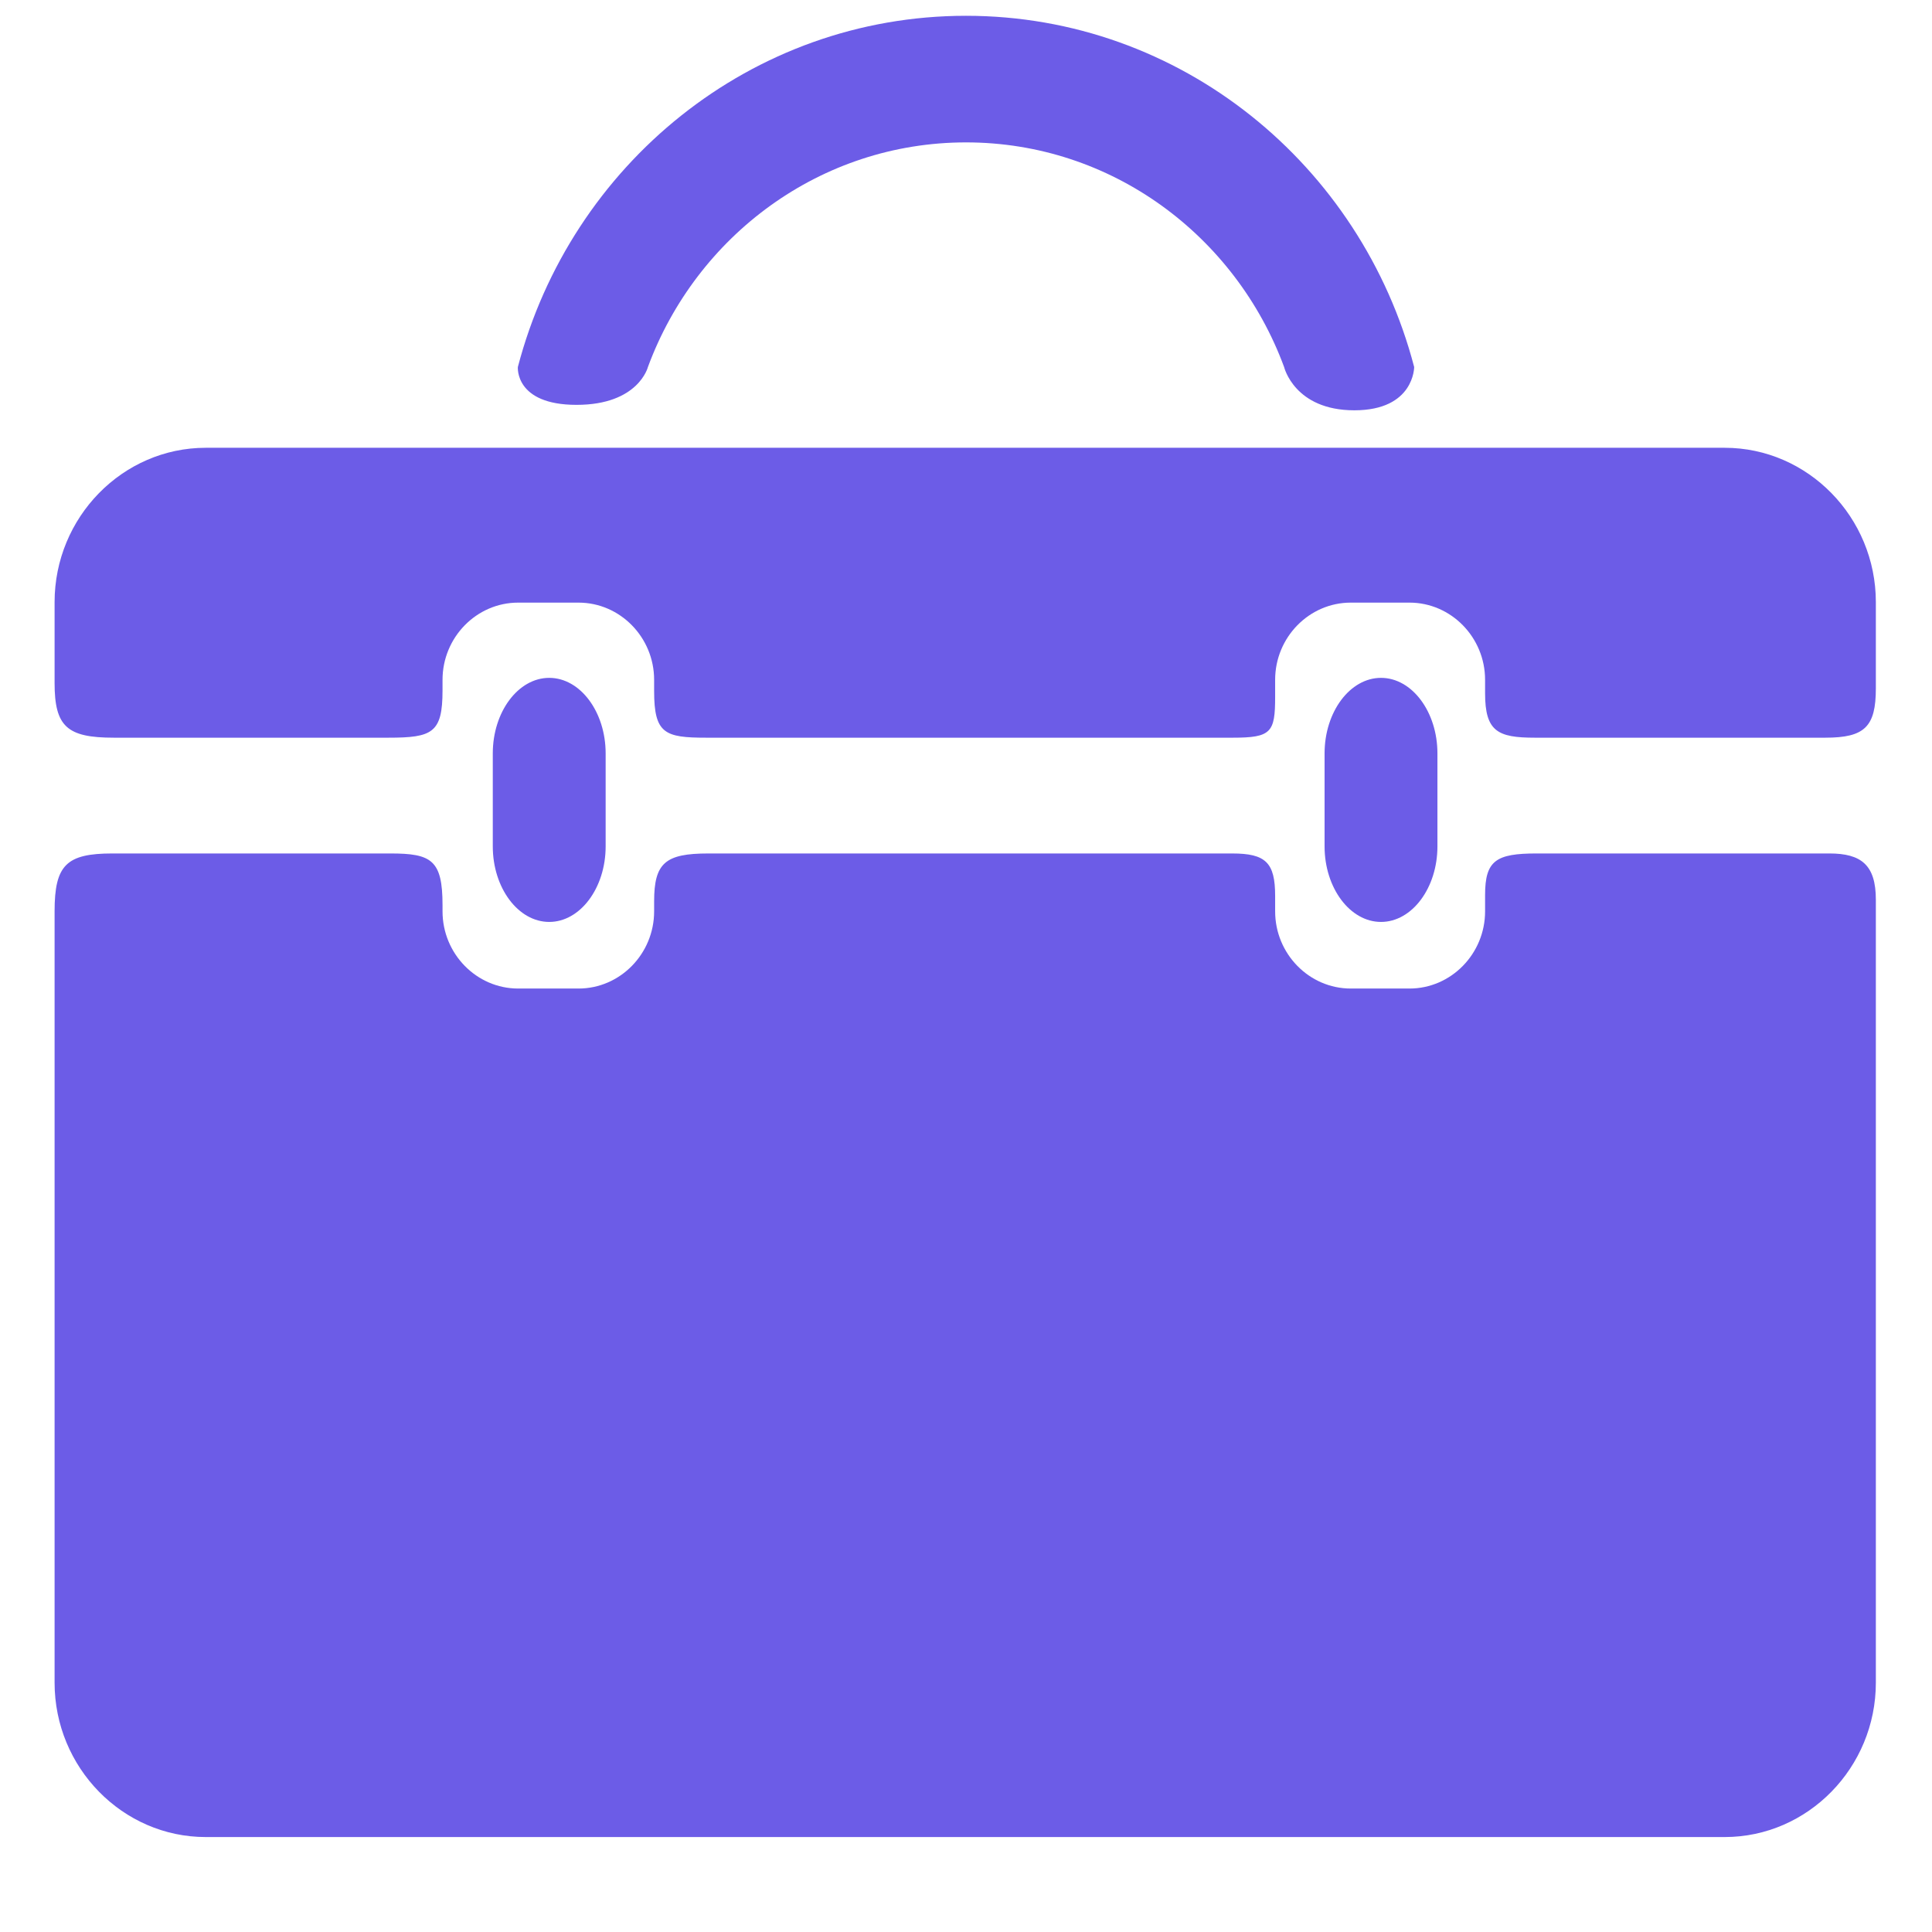
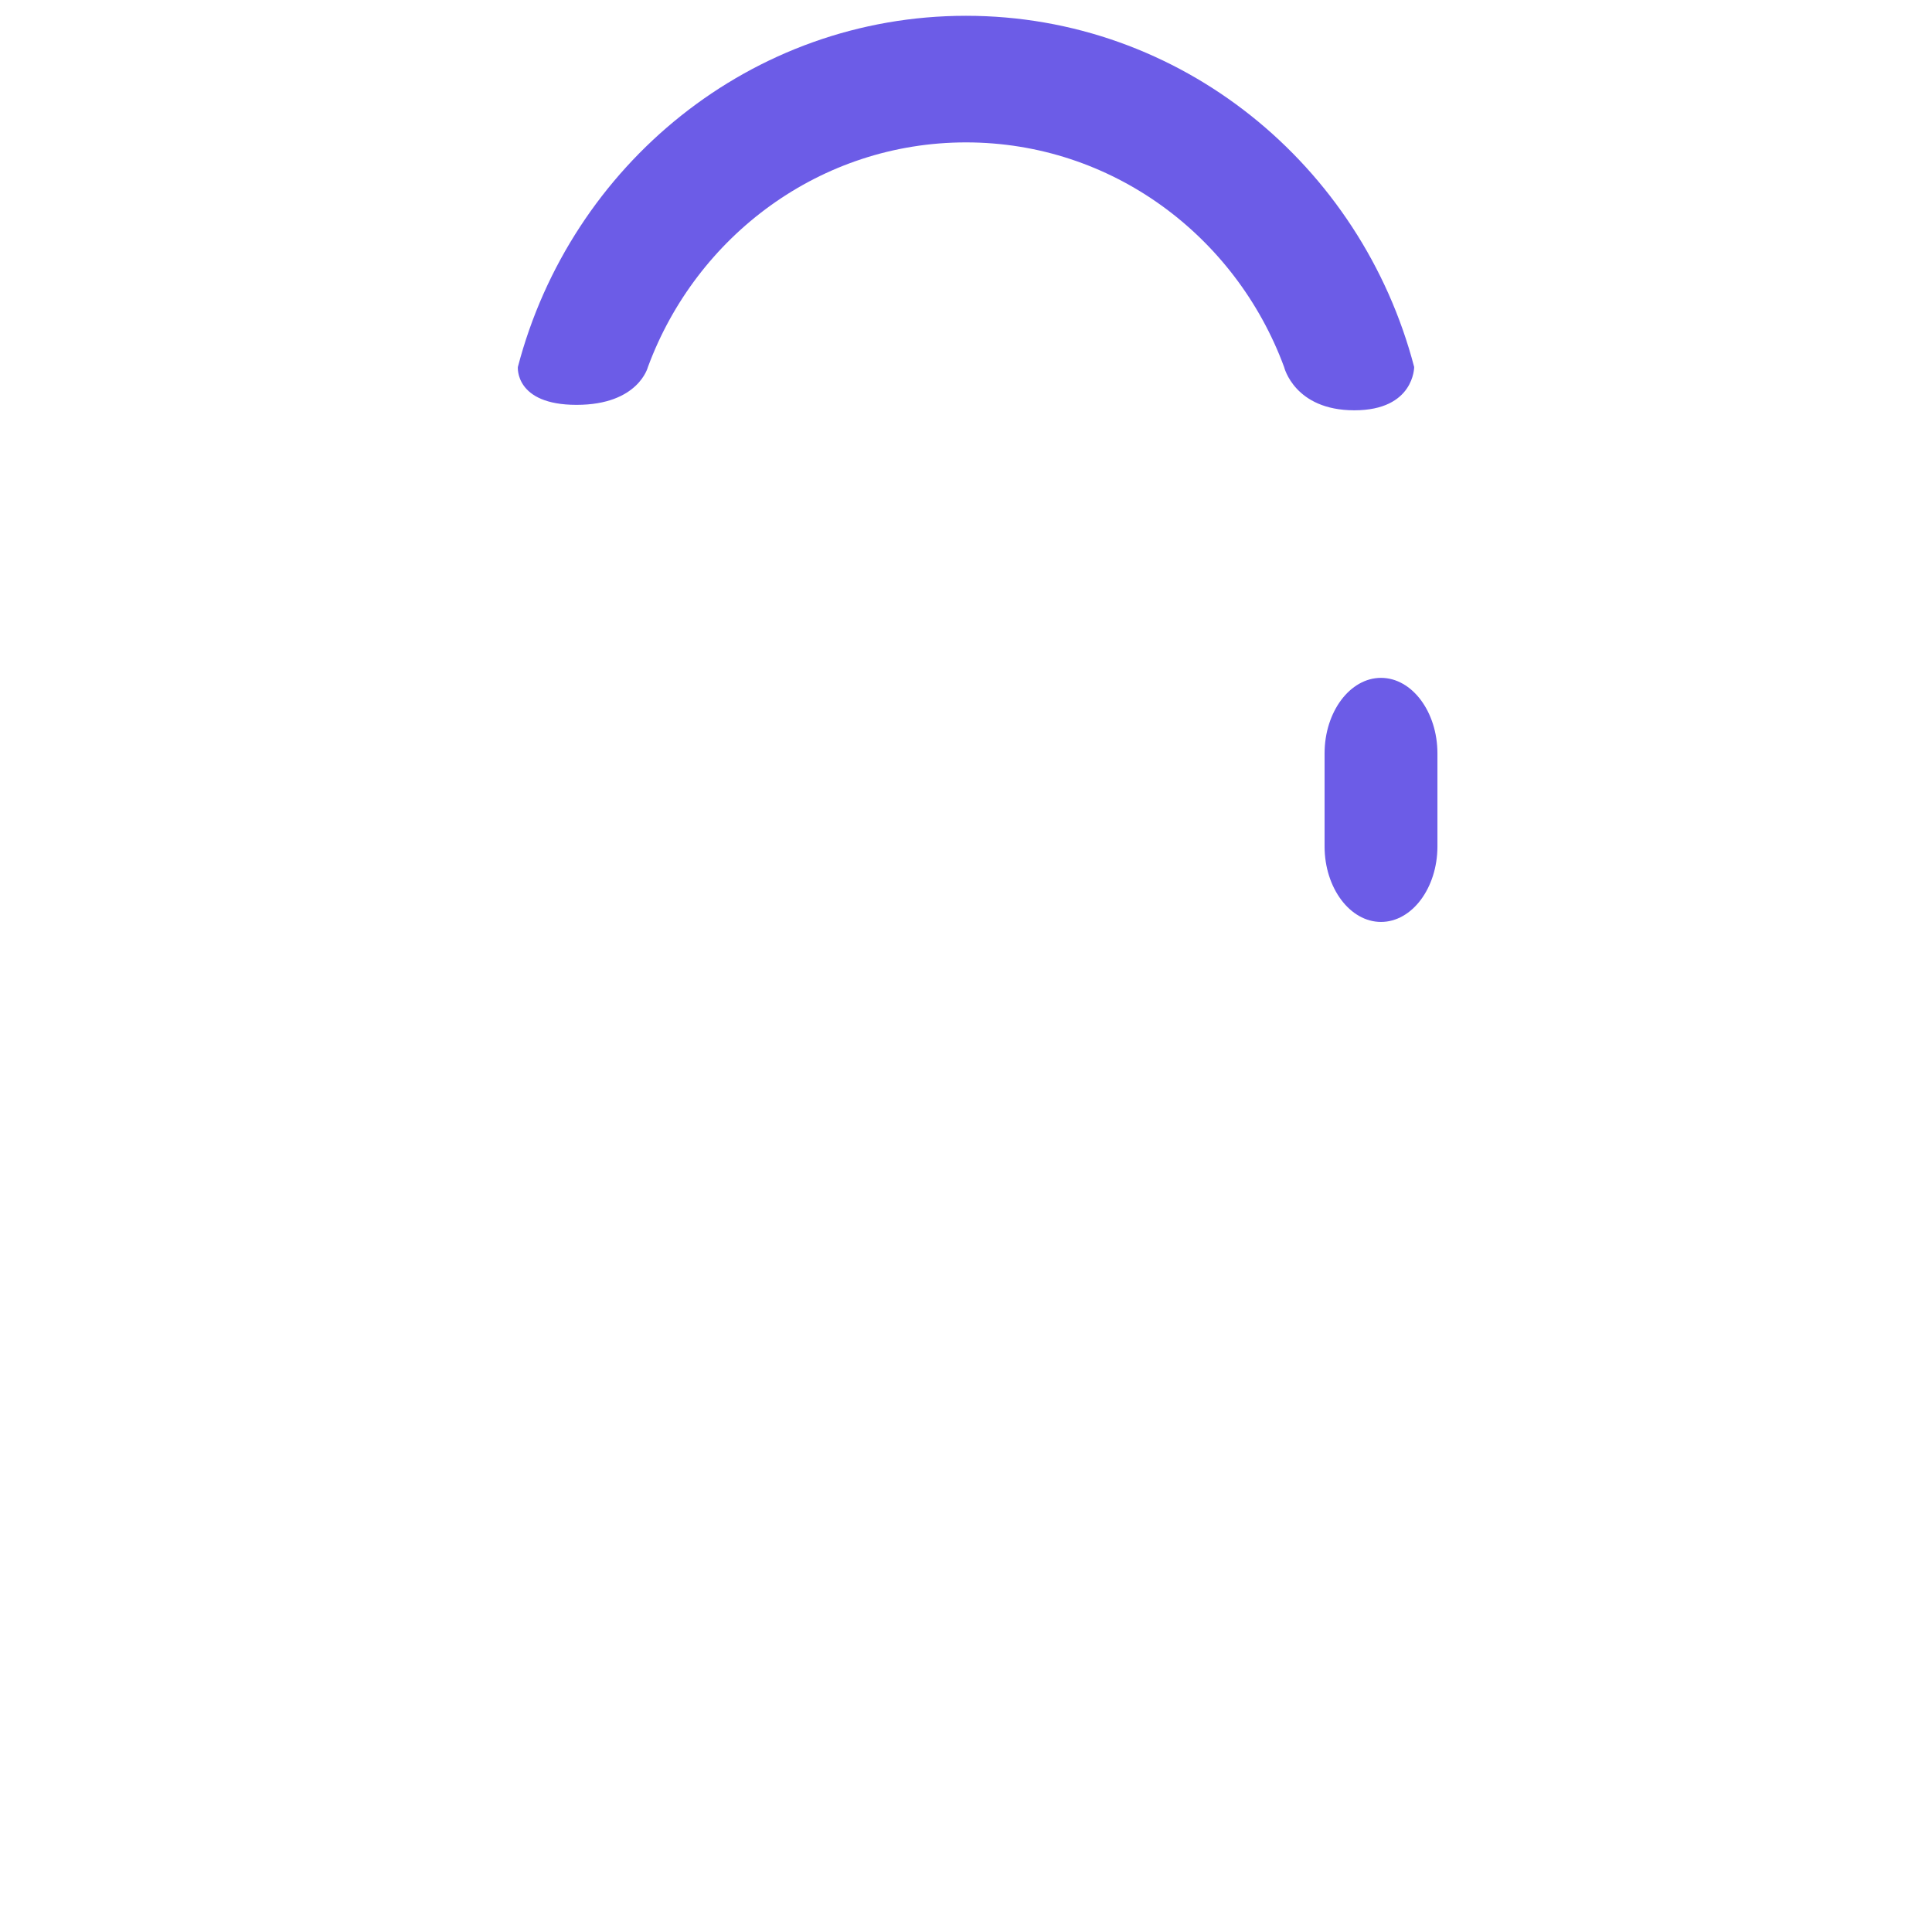
<svg xmlns="http://www.w3.org/2000/svg" t="1751918412110" class="icon" viewBox="0 0 1024 1024" version="1.1" p-id="65235" width="32" height="32">
-   <path d="M234.549 365.934c0-22.55 0-5.621 0-5.621 0-22.5 18.025-40.908 40.055-40.908l32.042 0c22.03 0 40.055 18.407 40.055 40.908 0 0 0-16.689 0 5.921s5.627 24.759 27.646 24.759 258.671 0 279.072 0 22.432-2.811 22.432-21.635c0-18.821 0-9.046 0-9.046 0-22.5 18.025-40.908 40.055-40.908l31.167 0c22.03 0 40.055 18.407 40.055 40.908 0 0 0-15.125 0 7.154 0 20.202 6.712 23.527 26.318 23.527s133.177 0 154.02 0 26.777-5.758 26.777-26.142c0-20.383 0-45.701 0-45.701 0-44.998-36.049-81.814-80.107-81.814L109.042 237.335c-44.059 0-80.109 36.818-80.109 81.814 0 0 0 19.785 0 42.875s6.641 28.968 31.369 28.968 122.225 0 145.541 0S234.549 388.48 234.549 365.934z" p-id="65236" fill="#6C5CE7" />
-   <path d="M787.126 474.35c0 18.28 0 8.686 0 8.686 0 22.501-18.025 40.908-40.055 40.908L715.906 523.944c-22.03 0-40.055-18.406-40.055-40.908 0 0 0 9.531 0-8.146s-4.946-22.535-22.785-22.535-254.874 0-277.659 0-28.706 5.037-28.706 25.42c0 20.386 0 5.261 0 5.261 0 22.501-18.025 40.908-40.055 40.908L274.604 523.944c-22.03 0-40.055-18.406-40.055-40.908 0 0 0 20.657 0-3.277 0-23.932-5.861-27.406-27.646-27.406s-122.933 0-147.308 0-30.663 6.118-30.663 30.654c0 24.534 0 408.85 0 408.85 0 45.002 36.049 81.817 80.109 81.817l805.091 0c44.059 0 80.107-36.816 80.107-81.817 0 0 0-396.583 0-414.985 0-18.4-7.701-24.52-24.657-24.52s-133.532 0-155.079 0S787.126 456.069 787.126 474.35z" p-id="65237" fill="#6C5CE7" />
-   <path d="M321.005 448.588c0 22.03-13.459 40.055-29.909 40.055s-29.909-18.025-29.909-40.055l0-49.254c0-22.03 13.459-40.055 29.909-40.055s29.909 18.025 29.909 40.055L321.005 448.588z" p-id="65238" fill="#6C5CE7" />
  <path d="M761.868 448.588c0 22.03-13.459 40.055-29.908 40.055-16.45 0-29.909-18.025-29.909-40.055l0-49.254c0-22.03 13.459-40.055 29.909-40.055 16.449 0 29.908 18.025 29.908 40.055L761.868 448.588z" p-id="65239" fill="#6C5CE7" />
  <path d="M343.412 194.525c25.701-69.569 91.485-119.054 168.596-119.054 77.11 0 142.893 49.485 168.595 119.054 0 0 5.434 22.945 37.228 22.945s31.711-22.945 31.711-22.945c-28.024-107.196-123.743-186.156-237.535-186.156S302.497 87.33 274.473 194.525c0 0-1.746 20.058 31.108 20.058S343.412 194.525 343.412 194.525z" p-id="65240" fill="#6C5CE7" />
</svg>